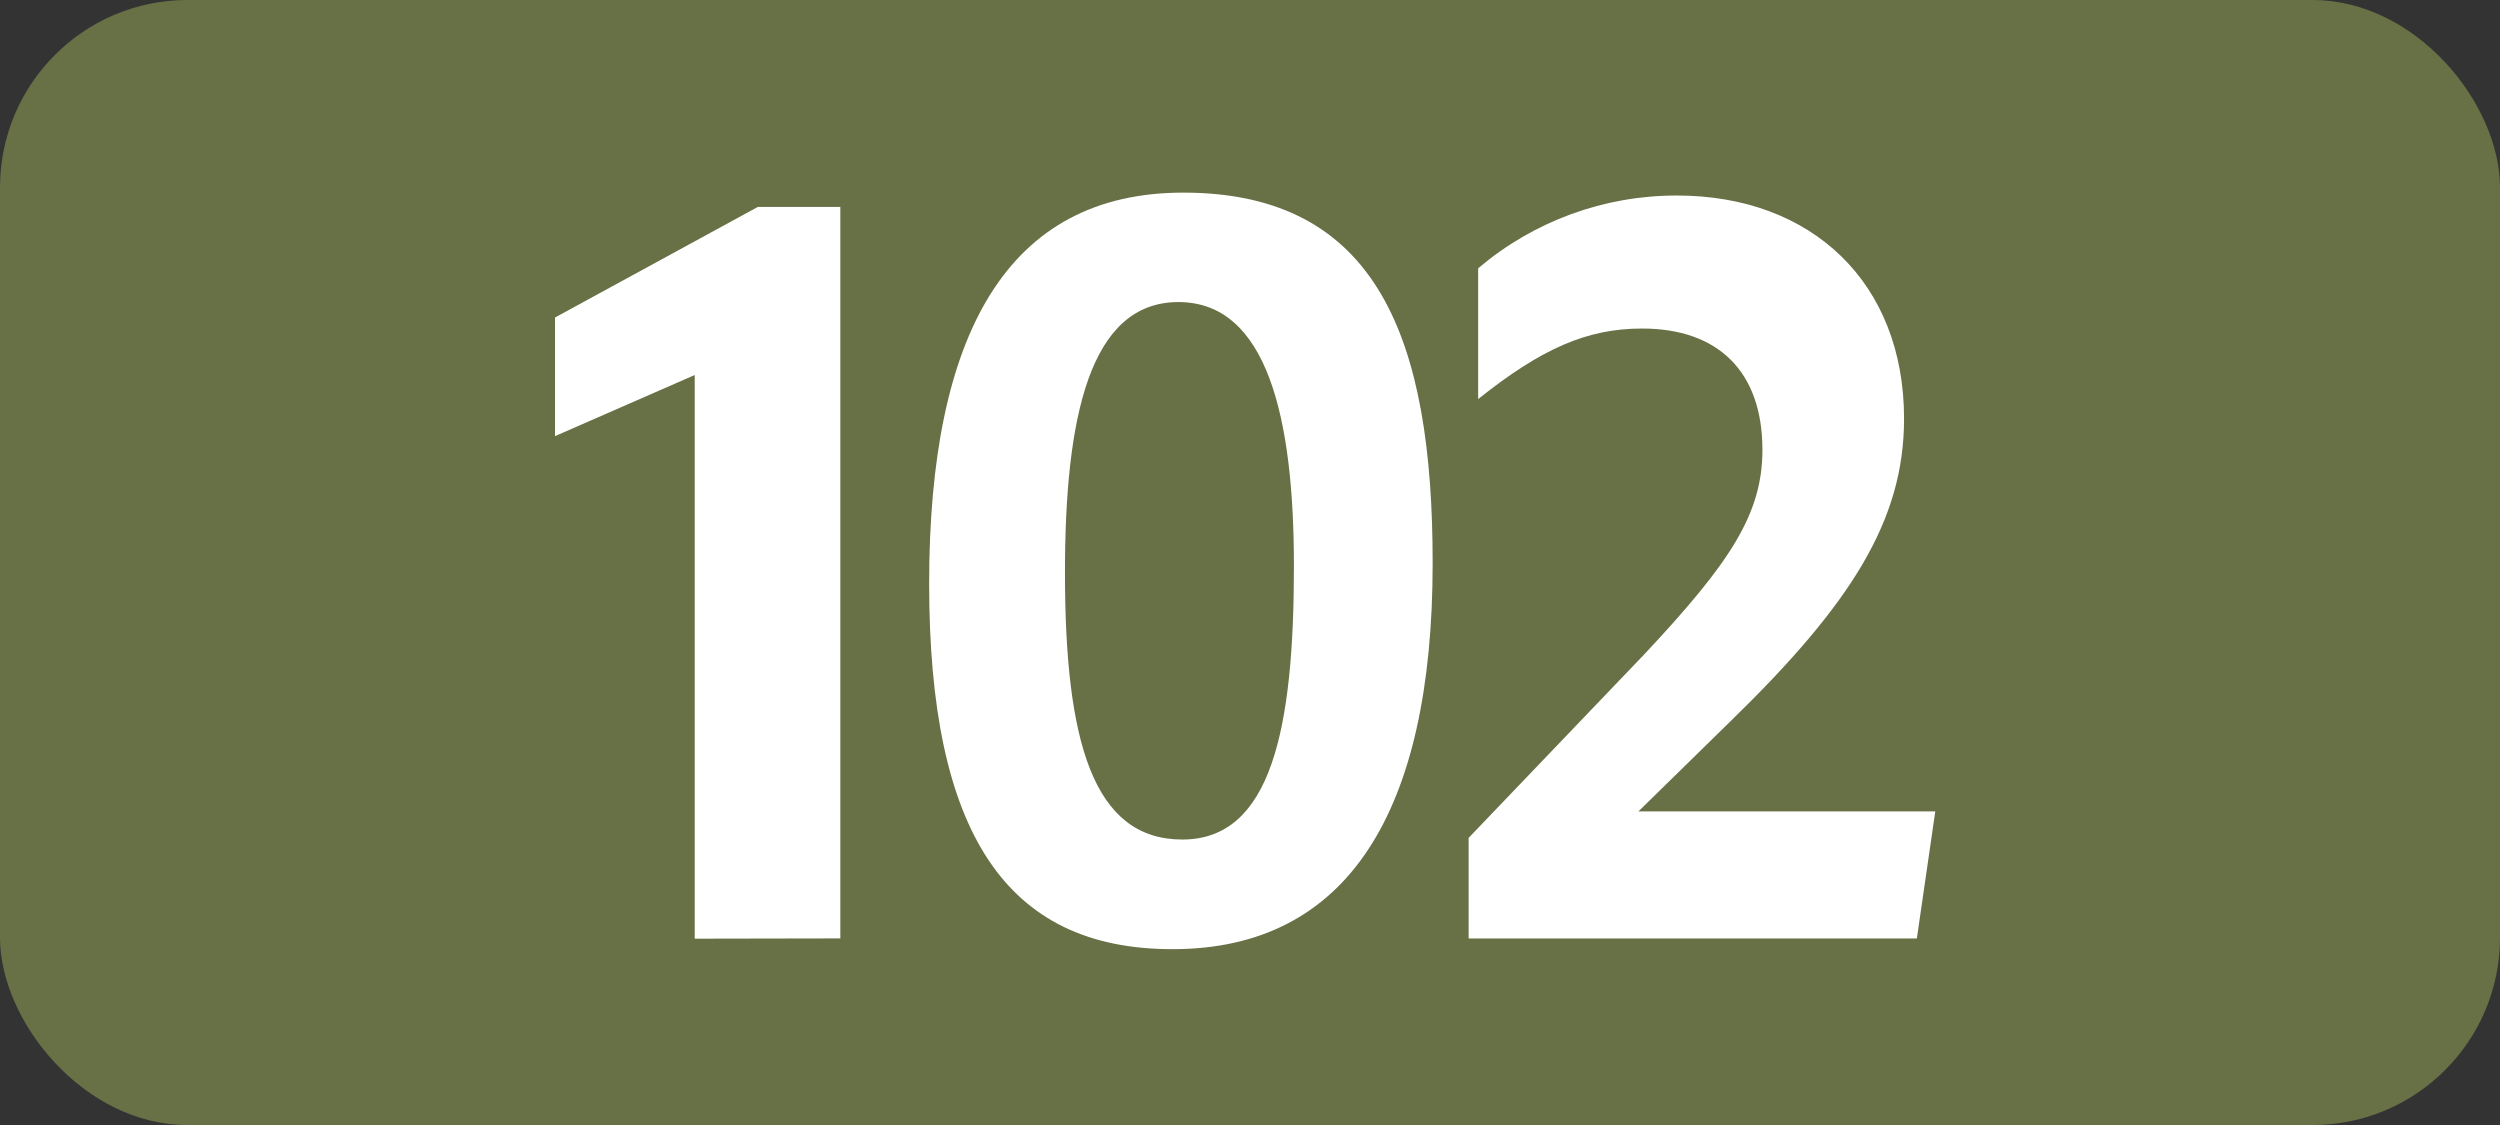
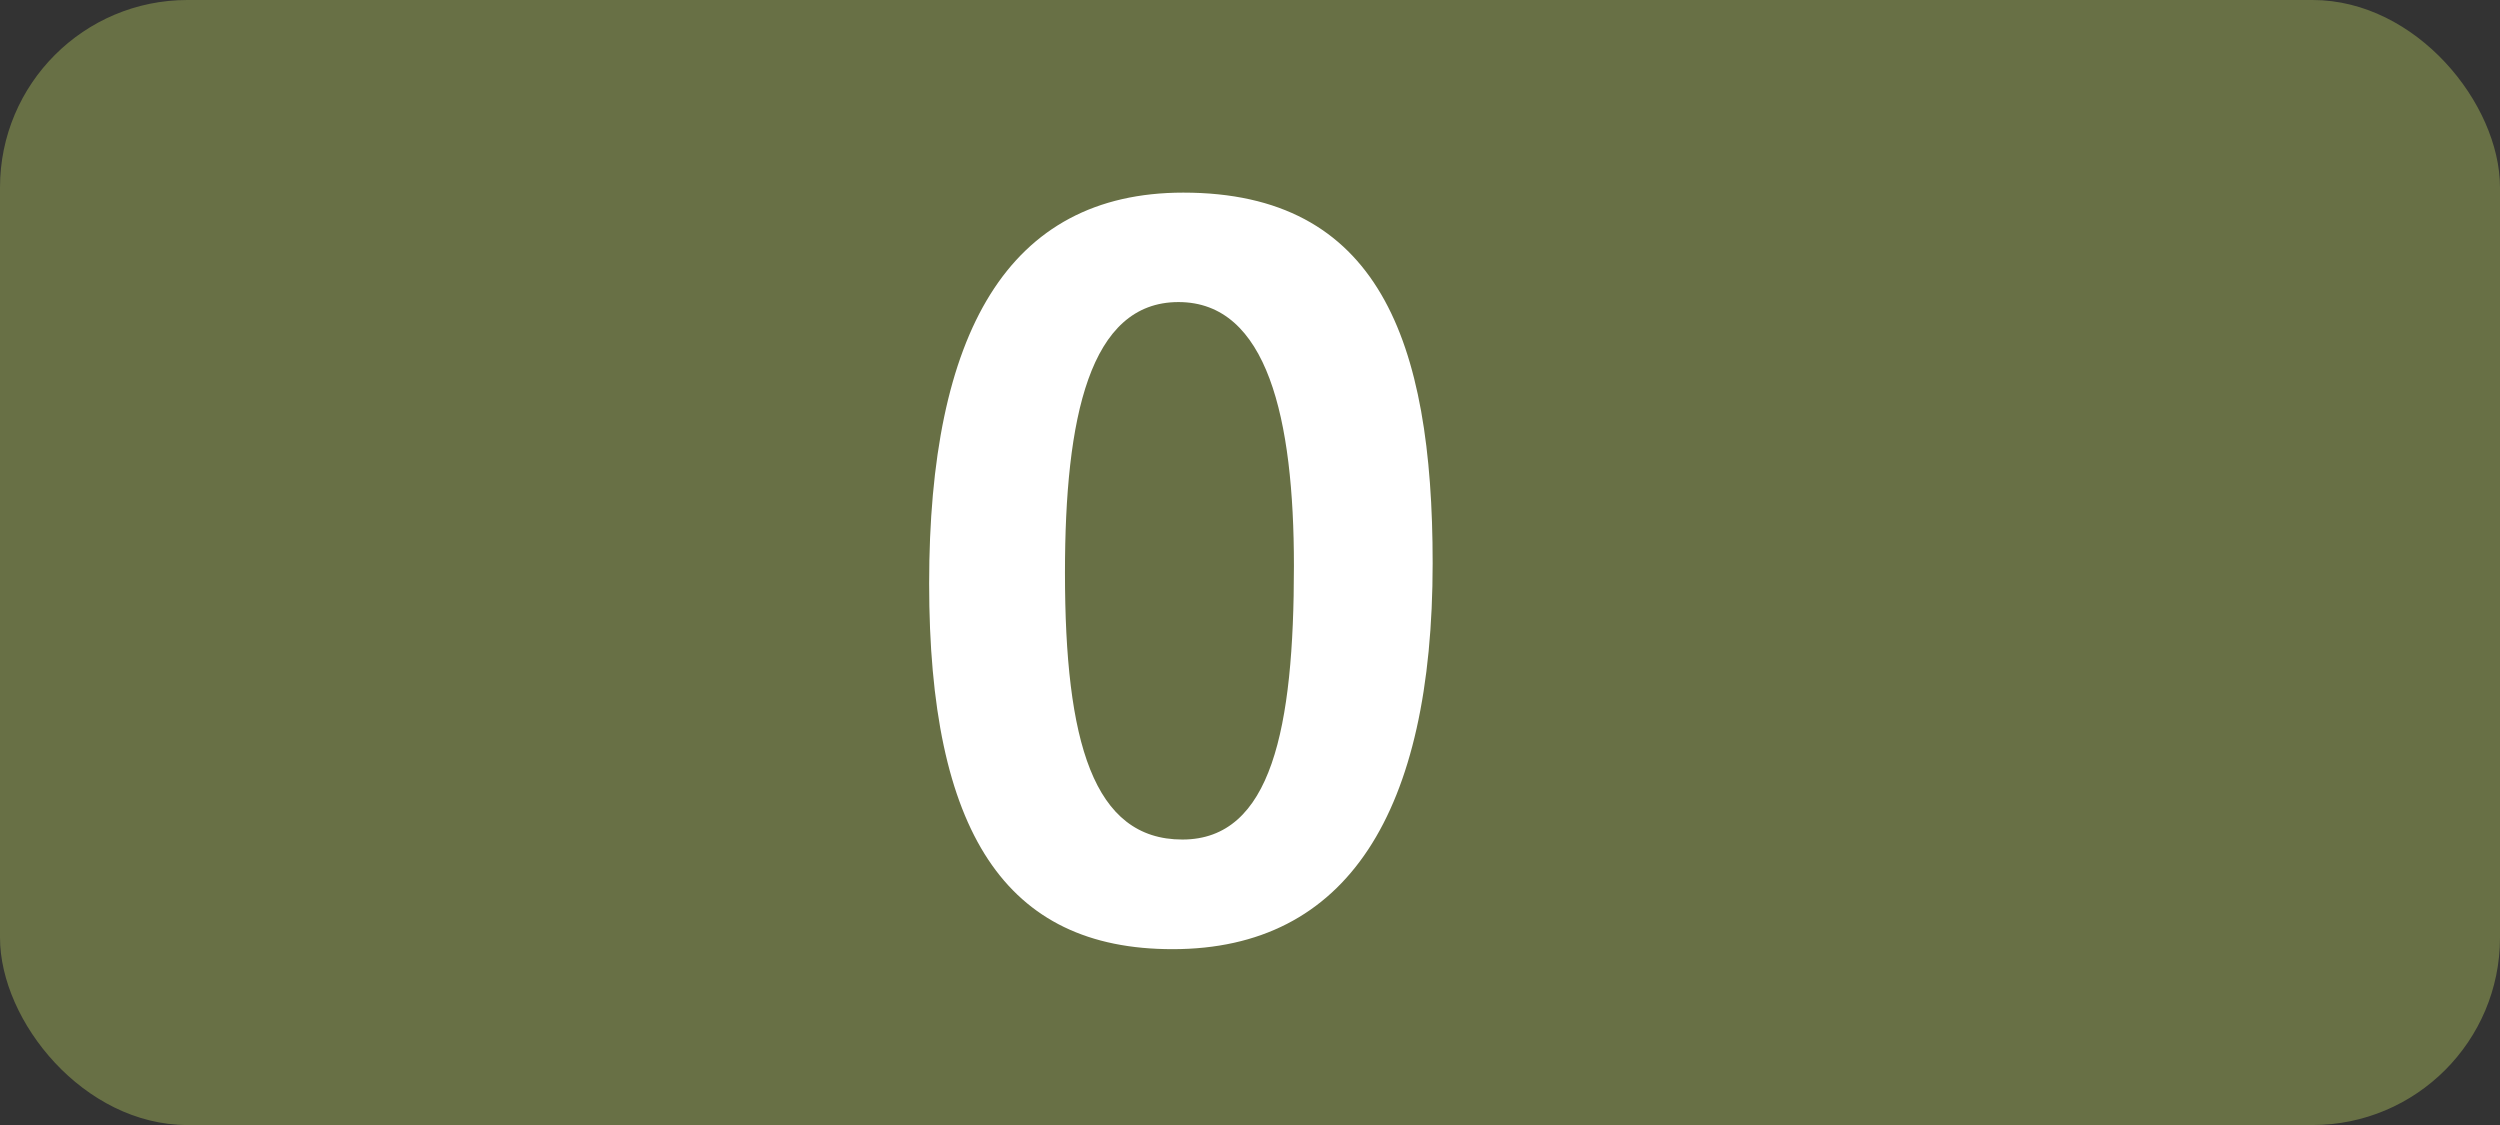
<svg xmlns="http://www.w3.org/2000/svg" id="Calque_1" data-name="Calque 1" viewBox="0 0 283.46 127.56">
  <rect x="0" y="0" width="283.46" height="127.56" fill="#333333" stroke="none" />
  <rect width="283.46" height="127.56" rx="21.26" ry="21.26" style="fill: #687045;" />
-   <path d="M78.77,106.43v-63.91l-15.84,6.93v-13.45l23-12.54h9.35v82.94l-16.51.03Z" style="fill: #fff;" />
  <path d="M105.35,66.17c0-28.38,8.91-44.33,28.82-44.33,22.11,0,28.27,16.72,28.27,42,0,28.27-9.68,43.78-29.48,43.78-18.96.02-27.61-13.29-27.61-41.45ZM146.71,64.17c0-16.72-3-29.92-13.09-29.92s-12.87,13.09-12.87,30.69c0,19.14,3.19,30.25,13.31,30.25s12.65-12.63,12.65-31v-.02Z" style="fill: #fff;" />
-   <path d="M166.52,95l20-20.9c9.68-10.34,13.31-15.84,13.31-23.1,0-8.91-5.06-13.75-13.64-13.75-6.16,0-11.33,2.2-18.59,8v-14.83c6.3-5.35,14.29-8.27,22.55-8.25,15.29,0,25.74,9.9,25.74,25.3,0,11.55-6,21-19.69,34.32l-10.43,10.21h33.66l-2.09,14.41h-50.82v-11.41Z" style="fill: #fff;" />
</svg>